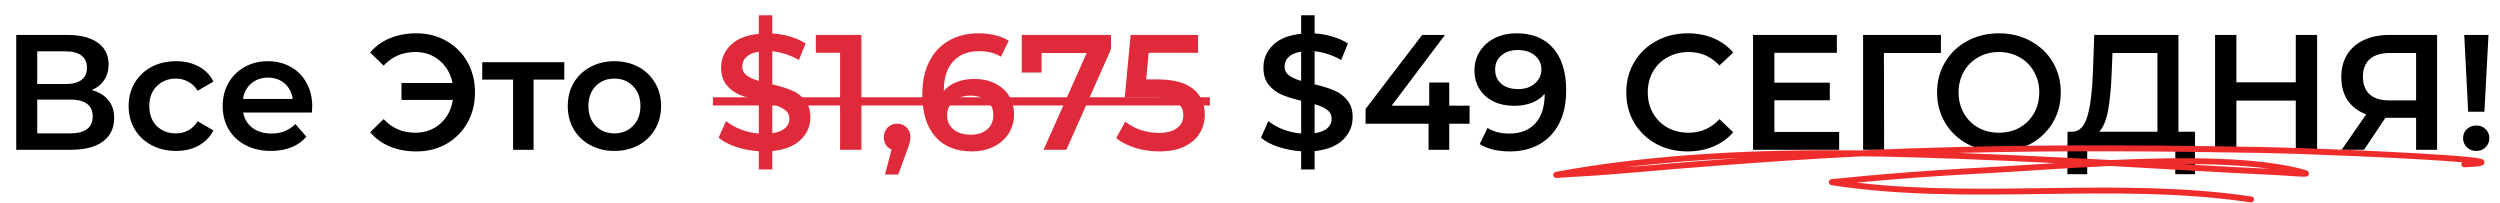
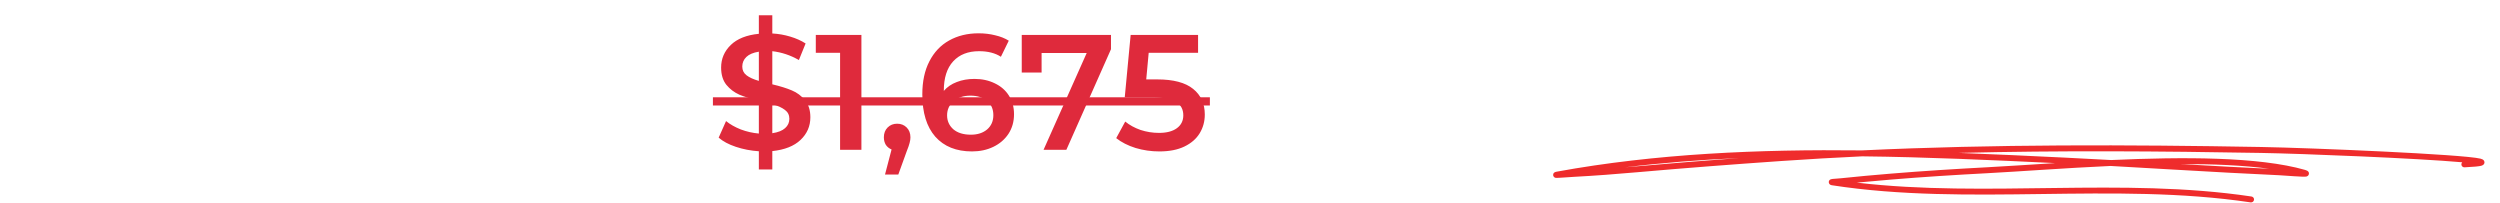
<svg xmlns="http://www.w3.org/2000/svg" width="701" height="57" viewBox="0 0 701 57" fill="none">
-   <path d="M25.714 25.256C27.769 25.808 29.333 26.759 30.406 28.108C31.479 29.427 32.016 31.083 32.016 33.076C32.016 35.897 30.973 38.09 28.888 39.654C26.803 41.218 23.782 42 19.826 42H4.554V9.8H18.952C22.571 9.8 25.392 10.521 27.416 11.962C29.44 13.403 30.452 15.443 30.452 18.08C30.452 19.767 30.038 21.223 29.21 22.45C28.413 23.677 27.247 24.612 25.714 25.256ZM10.442 23.554H18.446C20.378 23.554 21.85 23.171 22.862 22.404C23.874 21.637 24.38 20.503 24.38 19C24.38 17.497 23.874 16.363 22.862 15.596C21.85 14.799 20.378 14.4 18.446 14.4H10.442V23.554ZM19.642 37.4C23.874 37.4 25.99 35.805 25.99 32.616C25.99 29.488 23.874 27.924 19.642 27.924H10.442V37.4H19.642ZM49.362 42.322C46.817 42.322 44.532 41.785 42.508 40.712C40.484 39.639 38.905 38.151 37.77 36.25C36.636 34.318 36.068 32.141 36.068 29.718C36.068 27.295 36.636 25.133 37.77 23.232C38.905 21.331 40.469 19.843 42.462 18.77C44.486 17.697 46.786 17.16 49.362 17.16C51.785 17.16 53.901 17.651 55.71 18.632C57.55 19.613 58.93 21.024 59.85 22.864L55.434 25.44C54.729 24.305 53.84 23.462 52.766 22.91C51.724 22.327 50.574 22.036 49.316 22.036C47.17 22.036 45.391 22.741 43.98 24.152C42.57 25.532 41.864 27.387 41.864 29.718C41.864 32.049 42.554 33.919 43.934 35.33C45.345 36.71 47.139 37.4 49.316 37.4C50.574 37.4 51.724 37.124 52.766 36.572C53.84 35.989 54.729 35.131 55.434 33.996L59.85 36.572C58.9 38.412 57.504 39.838 55.664 40.85C53.855 41.831 51.754 42.322 49.362 42.322ZM87.553 29.856C87.553 30.255 87.523 30.822 87.462 31.558H68.188C68.525 33.367 69.399 34.809 70.809 35.882C72.251 36.925 74.029 37.446 76.145 37.446C78.844 37.446 81.067 36.557 82.816 34.778L85.897 38.32C84.793 39.639 83.398 40.635 81.712 41.31C80.025 41.985 78.124 42.322 76.007 42.322C73.309 42.322 70.932 41.785 68.877 40.712C66.823 39.639 65.228 38.151 64.094 36.25C62.989 34.318 62.438 32.141 62.438 29.718C62.438 27.326 62.974 25.179 64.047 23.278C65.151 21.346 66.669 19.843 68.602 18.77C70.534 17.697 72.711 17.16 75.133 17.16C77.525 17.16 79.657 17.697 81.528 18.77C83.429 19.813 84.901 21.3 85.944 23.232C87.017 25.133 87.553 27.341 87.553 29.856ZM75.133 21.76C73.293 21.76 71.73 22.312 70.442 23.416C69.184 24.489 68.418 25.931 68.141 27.74H82.079C81.834 25.961 81.083 24.52 79.826 23.416C78.568 22.312 77.004 21.76 75.133 21.76ZM116.767 9.34C119.895 9.34 122.701 10.061 125.185 11.502C127.7 12.913 129.663 14.875 131.073 17.39C132.484 19.905 133.189 22.741 133.189 25.9C133.189 29.059 132.484 31.895 131.073 34.41C129.663 36.925 127.7 38.903 125.185 40.344C122.701 41.755 119.895 42.46 116.767 42.46C114.038 42.46 111.554 42 109.315 41.08C107.107 40.16 105.267 38.826 103.795 37.078L107.567 33.398C109.929 35.943 112.888 37.216 116.445 37.216C119.205 37.216 121.536 36.373 123.437 34.686C125.369 32.999 126.55 30.776 126.979 28.016H112.581V23.278H126.887C126.366 20.671 125.155 18.571 123.253 16.976C121.383 15.381 119.113 14.584 116.445 14.584C112.888 14.584 109.929 15.857 107.567 18.402L103.795 14.722C105.267 12.974 107.107 11.64 109.315 10.72C111.554 9.8 114.038 9.34 116.767 9.34ZM158.222 22.312H149.62V42H143.87V22.312H135.222V17.436H158.222V22.312ZM172.263 42.322C169.779 42.322 167.541 41.785 165.547 40.712C163.554 39.639 161.99 38.151 160.855 36.25C159.751 34.318 159.199 32.141 159.199 29.718C159.199 27.295 159.751 25.133 160.855 23.232C161.99 21.331 163.554 19.843 165.547 18.77C167.541 17.697 169.779 17.16 172.263 17.16C174.778 17.16 177.032 17.697 179.025 18.77C181.019 19.843 182.567 21.331 183.671 23.232C184.806 25.133 185.373 27.295 185.373 29.718C185.373 32.141 184.806 34.318 183.671 36.25C182.567 38.151 181.019 39.639 179.025 40.712C177.032 41.785 174.778 42.322 172.263 42.322ZM172.263 37.4C174.379 37.4 176.127 36.695 177.507 35.284C178.887 33.873 179.577 32.018 179.577 29.718C179.577 27.418 178.887 25.563 177.507 24.152C176.127 22.741 174.379 22.036 172.263 22.036C170.147 22.036 168.399 22.741 167.019 24.152C165.67 25.563 164.995 27.418 164.995 29.718C164.995 32.018 165.67 33.873 167.019 35.284C168.399 36.695 170.147 37.4 172.263 37.4ZM379.287 32.892C379.287 35.376 378.367 37.492 376.527 39.24C374.718 40.957 372.08 42 368.615 42.368V47.52H364.843V42.414C362.574 42.261 360.427 41.847 358.403 41.172C356.379 40.497 354.769 39.639 353.573 38.596L355.643 33.95C356.778 34.87 358.158 35.652 359.783 36.296C361.408 36.909 363.095 37.293 364.843 37.446V28.246C362.666 27.725 360.841 27.157 359.369 26.544C357.928 25.9 356.716 24.98 355.735 23.784C354.754 22.557 354.263 20.947 354.263 18.954C354.263 16.47 355.168 14.354 356.977 12.606C358.786 10.858 361.408 9.815 364.843 9.478V4.28H368.615V9.386C370.332 9.478 372.004 9.769 373.629 10.26C375.285 10.751 376.726 11.395 377.953 12.192L376.067 16.838C373.736 15.489 371.252 14.661 368.615 14.354V23.646C370.823 24.167 372.648 24.735 374.089 25.348C375.561 25.961 376.788 26.881 377.769 28.108C378.781 29.304 379.287 30.899 379.287 32.892ZM360.197 18.678C360.197 19.69 360.596 20.503 361.393 21.116C362.19 21.729 363.34 22.251 364.843 22.68V14.492C363.279 14.737 362.114 15.228 361.347 15.964C360.58 16.7 360.197 17.605 360.197 18.678ZM368.615 37.354C370.24 37.109 371.436 36.633 372.203 35.928C373 35.223 373.399 34.349 373.399 33.306C373.399 32.263 372.985 31.435 372.157 30.822C371.329 30.178 370.148 29.641 368.615 29.212V37.354ZM412.07 34.686H406.366V42H400.57V34.686H382.906V30.546L398.776 9.8H405.17L390.22 29.626H400.754V23.14H406.366V29.626H412.07V34.686ZM425.218 9.34C429.634 9.34 433.053 10.72 435.476 13.48C437.929 16.24 439.156 20.196 439.156 25.348C439.156 28.967 438.497 32.064 437.178 34.64C435.859 37.185 434.004 39.133 431.612 40.482C429.251 41.801 426.506 42.46 423.378 42.46C421.722 42.46 420.158 42.291 418.686 41.954C417.245 41.586 415.987 41.065 414.914 40.39L417.122 35.882C418.717 36.925 420.756 37.446 423.24 37.446C426.337 37.446 428.76 36.495 430.508 34.594C432.256 32.693 433.13 29.948 433.13 26.36V26.314C432.179 27.418 430.968 28.261 429.496 28.844C428.024 29.396 426.368 29.672 424.528 29.672C422.412 29.672 420.511 29.273 418.824 28.476C417.137 27.648 415.819 26.483 414.868 24.98C413.917 23.477 413.442 21.745 413.442 19.782C413.442 17.697 413.963 15.872 415.006 14.308C416.049 12.713 417.459 11.487 419.238 10.628C421.017 9.769 423.01 9.34 425.218 9.34ZM425.678 24.98C427.61 24.98 429.174 24.459 430.37 23.416C431.597 22.373 432.21 21.055 432.21 19.46C432.21 17.896 431.612 16.608 430.416 15.596C429.251 14.553 427.625 14.032 425.54 14.032C423.669 14.032 422.151 14.538 420.986 15.55C419.821 16.531 419.238 17.85 419.238 19.506C419.238 21.193 419.821 22.527 420.986 23.508C422.151 24.489 423.715 24.98 425.678 24.98ZM473.211 42.46C469.96 42.46 467.016 41.755 464.379 40.344C461.772 38.903 459.717 36.925 458.215 34.41C456.743 31.895 456.007 29.059 456.007 25.9C456.007 22.741 456.758 19.905 458.261 17.39C459.763 14.875 461.818 12.913 464.425 11.502C467.062 10.061 470.006 9.34 473.257 9.34C475.894 9.34 478.301 9.8 480.479 10.72C482.656 11.64 484.496 12.974 485.999 14.722L482.135 18.356C479.804 15.841 476.937 14.584 473.533 14.584C471.325 14.584 469.347 15.075 467.599 16.056C465.851 17.007 464.486 18.341 463.505 20.058C462.523 21.775 462.033 23.723 462.033 25.9C462.033 28.077 462.523 30.025 463.505 31.742C464.486 33.459 465.851 34.809 467.599 35.79C469.347 36.741 471.325 37.216 473.533 37.216C476.937 37.216 479.804 35.943 482.135 33.398L485.999 37.078C484.496 38.826 482.641 40.16 480.433 41.08C478.255 42 475.848 42.46 473.211 42.46ZM515.701 36.986V42H491.551V9.8H515.057V14.814H497.531V23.186H513.079V28.108H497.531V36.986H515.701ZM544.217 14.86H528.255L528.301 42H522.413V9.8H544.263L544.217 14.86ZM560.496 42.46C557.215 42.46 554.255 41.755 551.618 40.344C548.981 38.903 546.911 36.925 545.408 34.41C543.905 31.865 543.154 29.028 543.154 25.9C543.154 22.772 543.905 19.951 545.408 17.436C546.911 14.891 548.981 12.913 551.618 11.502C554.255 10.061 557.215 9.34 560.496 9.34C563.777 9.34 566.737 10.061 569.374 11.502C572.011 12.913 574.081 14.875 575.584 17.39C577.087 19.905 577.838 22.741 577.838 25.9C577.838 29.059 577.087 31.895 575.584 34.41C574.081 36.925 572.011 38.903 569.374 40.344C566.737 41.755 563.777 42.46 560.496 42.46ZM560.496 37.216C562.643 37.216 564.575 36.741 566.292 35.79C568.009 34.809 569.359 33.459 570.34 31.742C571.321 29.994 571.812 28.047 571.812 25.9C571.812 23.753 571.321 21.821 570.34 20.104C569.359 18.356 568.009 17.007 566.292 16.056C564.575 15.075 562.643 14.584 560.496 14.584C558.349 14.584 556.417 15.075 554.7 16.056C552.983 17.007 551.633 18.356 550.652 20.104C549.671 21.821 549.18 23.753 549.18 25.9C549.18 28.047 549.671 29.994 550.652 31.742C551.633 33.459 552.983 34.809 554.7 35.79C556.417 36.741 558.349 37.216 560.496 37.216ZM615.475 36.94V48.854H609.955V42H585.253V48.854H579.687L579.733 36.94H581.113C583.137 36.848 584.548 35.361 585.345 32.478C586.173 29.565 586.679 25.409 586.863 20.012L587.231 9.8H610.829V36.94H615.475ZM592.107 20.564C591.954 24.735 591.616 28.215 591.095 31.006C590.574 33.766 589.746 35.744 588.611 36.94H604.941V14.86H592.337L592.107 20.564ZM649.718 9.8V42H643.738V28.2H627.086V42H621.106V9.8H627.086V23.094H643.738V9.8H649.718ZM683.36 9.8V42H677.472V33.03H669.514H668.87L662.89 42H656.588L663.488 32.064C661.25 31.236 659.517 29.933 658.29 28.154C657.094 26.345 656.496 24.167 656.496 21.622C656.496 19.169 657.048 17.053 658.152 15.274C659.256 13.495 660.82 12.146 662.844 11.226C664.868 10.275 667.245 9.8 669.974 9.8H683.36ZM670.158 14.86C667.705 14.86 665.819 15.427 664.5 16.562C663.212 17.697 662.568 19.353 662.568 21.53C662.568 23.646 663.197 25.287 664.454 26.452C665.712 27.587 667.536 28.154 669.928 28.154H677.472V14.86H670.158ZM690.97 9.8H697.778L696.628 31.328H692.074L690.97 9.8ZM694.374 42.322C693.3 42.322 692.411 41.985 691.706 41.31C691 40.605 690.648 39.746 690.648 38.734C690.648 37.722 691 36.879 691.706 36.204C692.411 35.529 693.3 35.192 694.374 35.192C695.416 35.192 696.275 35.529 696.95 36.204C697.655 36.879 698.008 37.722 698.008 38.734C698.008 39.746 697.655 40.605 696.95 41.31C696.275 41.985 695.416 42.322 694.374 42.322Z" fill="black" />
  <path d="M227.226 32.892C227.226 35.376 226.306 37.492 224.466 39.24C222.657 40.957 220.02 42 216.554 42.368V47.52H212.782V42.414C210.513 42.261 208.366 41.847 206.342 41.172C204.318 40.497 202.708 39.639 201.512 38.596L203.582 33.95C204.717 34.87 206.097 35.652 207.722 36.296C209.348 36.909 211.034 37.293 212.782 37.446V28.246C210.605 27.725 208.78 27.157 207.308 26.544C205.867 25.9 204.656 24.98 203.674 23.784C202.693 22.557 202.202 20.947 202.202 18.954C202.202 16.47 203.107 14.354 204.916 12.606C206.726 10.858 209.348 9.815 212.782 9.478V4.28H216.554V9.386C218.272 9.478 219.943 9.769 221.568 10.26C223.224 10.751 224.666 11.395 225.892 12.192L224.006 16.838C221.676 15.489 219.192 14.661 216.554 14.354V23.646C218.762 24.167 220.587 24.735 222.028 25.348C223.5 25.961 224.727 26.881 225.708 28.108C226.72 29.304 227.226 30.899 227.226 32.892ZM208.136 18.678C208.136 19.69 208.535 20.503 209.332 21.116C210.13 21.729 211.28 22.251 212.782 22.68V14.492C211.218 14.737 210.053 15.228 209.286 15.964C208.52 16.7 208.136 17.605 208.136 18.678ZM216.554 37.354C218.18 37.109 219.376 36.633 220.142 35.928C220.94 35.223 221.338 34.349 221.338 33.306C221.338 32.263 220.924 31.435 220.096 30.822C219.268 30.178 218.088 29.641 216.554 29.212V37.354ZM241.539 9.8V42H235.559V14.814H228.751V9.8H241.539ZM251.56 34.686C252.634 34.686 253.523 35.039 254.228 35.744C254.934 36.449 255.286 37.369 255.286 38.504C255.286 38.995 255.21 39.516 255.056 40.068C254.934 40.589 254.658 41.387 254.228 42.46L251.882 48.946H248.156L249.996 41.908C249.322 41.632 248.785 41.203 248.386 40.62C248.018 40.007 247.834 39.301 247.834 38.504C247.834 37.369 248.187 36.449 248.892 35.744C249.598 35.039 250.487 34.686 251.56 34.686ZM273.246 22.128C275.362 22.128 277.263 22.542 278.95 23.37C280.636 24.167 281.955 25.317 282.906 26.82C283.856 28.323 284.332 30.055 284.332 32.018C284.332 34.103 283.81 35.943 282.768 37.538C281.725 39.102 280.314 40.313 278.536 41.172C276.757 42.031 274.764 42.46 272.556 42.46C268.14 42.46 264.705 41.08 262.252 38.32C259.829 35.56 258.618 31.604 258.618 26.452C258.618 22.833 259.277 19.751 260.596 17.206C261.914 14.63 263.754 12.683 266.116 11.364C268.508 10.015 271.268 9.34 274.396 9.34C276.052 9.34 277.6 9.524 279.042 9.892C280.514 10.229 281.786 10.735 282.86 11.41L280.652 15.918C279.057 14.875 277.018 14.354 274.534 14.354C271.436 14.354 269.014 15.305 267.266 17.206C265.518 19.107 264.644 21.852 264.644 25.44V25.486C265.594 24.382 266.806 23.554 268.278 23.002C269.75 22.419 271.406 22.128 273.246 22.128ZM272.234 37.768C274.104 37.768 275.622 37.277 276.788 36.296C277.953 35.284 278.536 33.95 278.536 32.294C278.536 30.607 277.953 29.273 276.788 28.292C275.622 27.311 274.058 26.82 272.096 26.82C270.164 26.82 268.584 27.341 267.358 28.384C266.162 29.427 265.564 30.745 265.564 32.34C265.564 33.904 266.146 35.207 267.312 36.25C268.508 37.262 270.148 37.768 272.234 37.768ZM311.521 9.8V13.802L299.009 42H292.615L304.713 14.86H292.063V20.334H286.497V9.8H311.521ZM324.485 22.266C329.023 22.266 332.381 23.155 334.559 24.934C336.736 26.682 337.825 29.074 337.825 32.11C337.825 34.042 337.349 35.79 336.399 37.354C335.448 38.918 334.022 40.16 332.121 41.08C330.219 42 327.873 42.46 325.083 42.46C322.783 42.46 320.559 42.138 318.413 41.494C316.266 40.819 314.457 39.899 312.985 38.734L315.515 34.088C316.711 35.069 318.137 35.851 319.793 36.434C321.479 36.986 323.212 37.262 324.991 37.262C327.107 37.262 328.763 36.833 329.959 35.974C331.185 35.085 331.799 33.873 331.799 32.34C331.799 30.684 331.139 29.442 329.821 28.614C328.533 27.755 326.309 27.326 323.151 27.326H315.377L317.033 9.8H335.939V14.814H322.093L321.403 22.266H324.485Z" fill="#DF2A3C" />
-   <path d="M199.902 27.28H339.25V29.58H199.902V27.28Z" fill="#DF2A3C" />
+   <path d="M199.902 27.28H339.25V29.58H199.902V27.28" fill="#DF2A3C" />
  <path fill-rule="evenodd" clip-rule="evenodd" d="M522.075 42.171C493.277 41.84 464.362 43.051 436.488 48.139C435.991 48.229 435.784 48.407 435.744 48.448C435.506 48.689 435.48 48.945 435.51 49.156C435.528 49.284 435.65 49.825 436.318 49.881C436.779 49.919 440.052 49.655 441.315 49.587C447.26 49.269 453.194 48.816 459.124 48.291C472.569 47.107 485.997 46.082 499.464 45.149C507.024 44.625 514.588 44.191 522.147 43.835C540.333 44.047 558.473 44.876 576.274 45.732C569.198 46.168 562.697 46.609 557.306 46.896C548.216 47.378 539.142 47.948 530.07 48.698C525.409 49.082 520.753 49.5 516.101 49.993C515.586 50.048 514.412 50.106 513.844 50.173C513.602 50.201 513.428 50.244 513.349 50.274C512.858 50.464 512.796 50.853 512.79 51.049C512.787 51.168 512.828 51.818 513.657 51.944C552.196 57.885 592.403 50.974 631.081 56.749C631.535 56.816 631.959 56.503 632.027 56.048C632.095 55.594 631.782 55.169 631.327 55.101C594.899 49.663 557.113 55.478 520.639 51.209C523.826 50.9 527.015 50.621 530.207 50.357C539.263 49.608 548.32 49.04 557.395 48.558C566.528 48.074 578.873 47.129 591.796 46.534C602.886 47.152 613.97 47.845 625.062 48.433C629.741 48.68 634.422 48.885 639.1 49.137C641.023 49.239 645.97 49.669 646.688 49.509C647.245 49.384 647.379 48.984 647.412 48.784C647.447 48.567 647.426 48.297 647.173 48.039C647.094 47.958 646.859 47.789 646.377 47.651C633.334 43.915 611.976 43.974 591.974 44.876C587.671 44.635 583.369 44.406 579.065 44.2C569.212 43.725 559.25 43.249 549.232 42.873C577.466 42.176 605.713 42.376 633.968 42.881C645.832 43.093 677.809 44.374 690.403 45.506C690.25 45.664 690.159 45.885 690.17 46.124C690.191 46.582 690.581 46.938 691.041 46.917C693.639 46.796 695.141 46.642 695.737 46.484C696.107 46.386 696.309 46.23 696.403 46.127C696.632 45.88 696.674 45.615 696.629 45.363C696.6 45.206 696.529 45.035 696.367 44.876C696.258 44.768 695.993 44.602 695.541 44.489C690.59 43.258 648.124 41.469 633.998 41.216C596.671 40.55 559.359 40.414 522.075 42.171ZM636.28 47.322C628.986 46.332 620.435 45.984 611.515 46.007C616.059 46.27 620.604 46.528 625.151 46.769C628.86 46.967 632.57 47.135 636.28 47.322ZM487.673 44.322C478.103 45.027 468.544 45.789 458.978 46.633C457.873 46.73 456.77 46.825 455.665 46.918C466.244 45.622 476.934 44.798 487.673 44.322Z" fill="#EF2C2C" />
</svg>